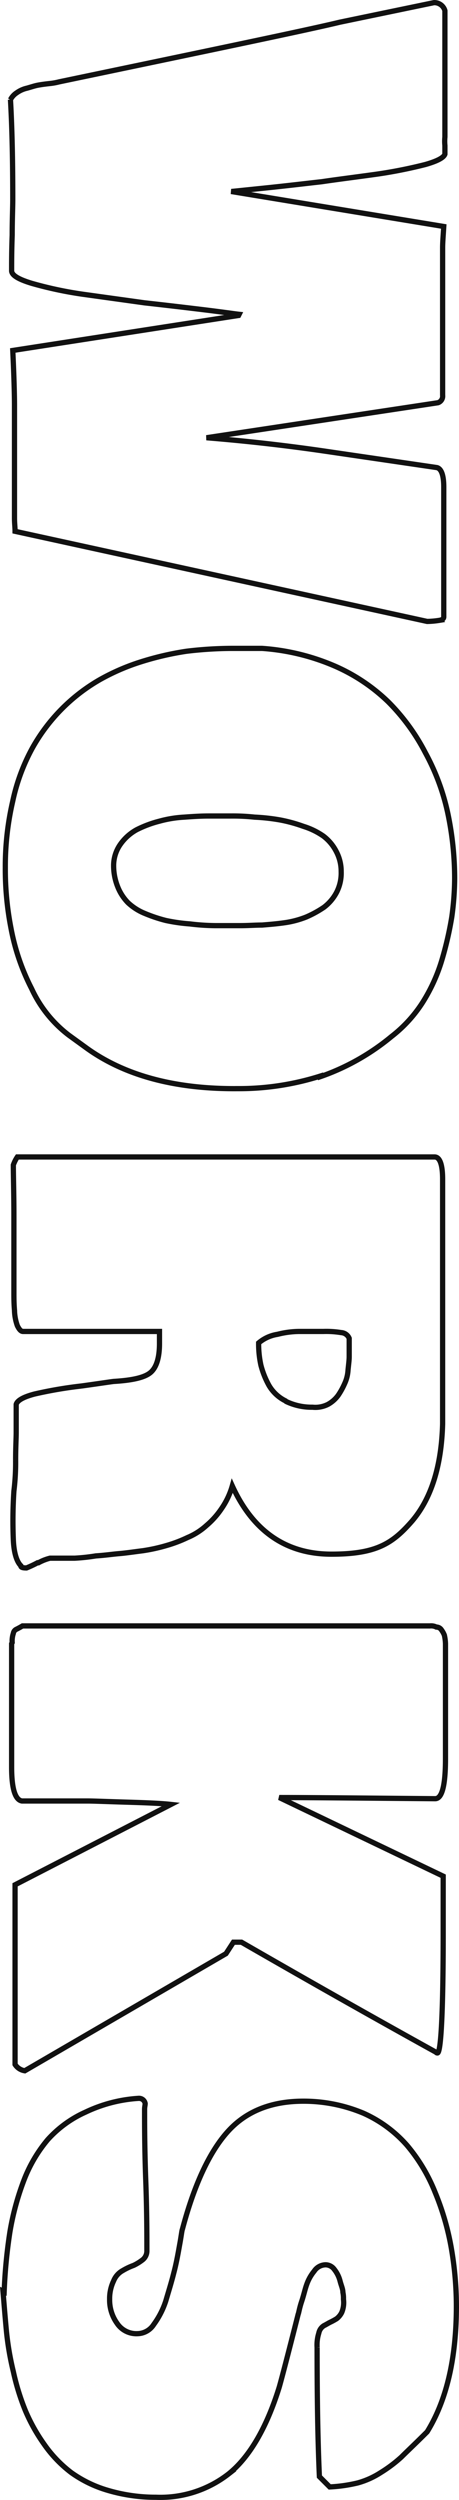
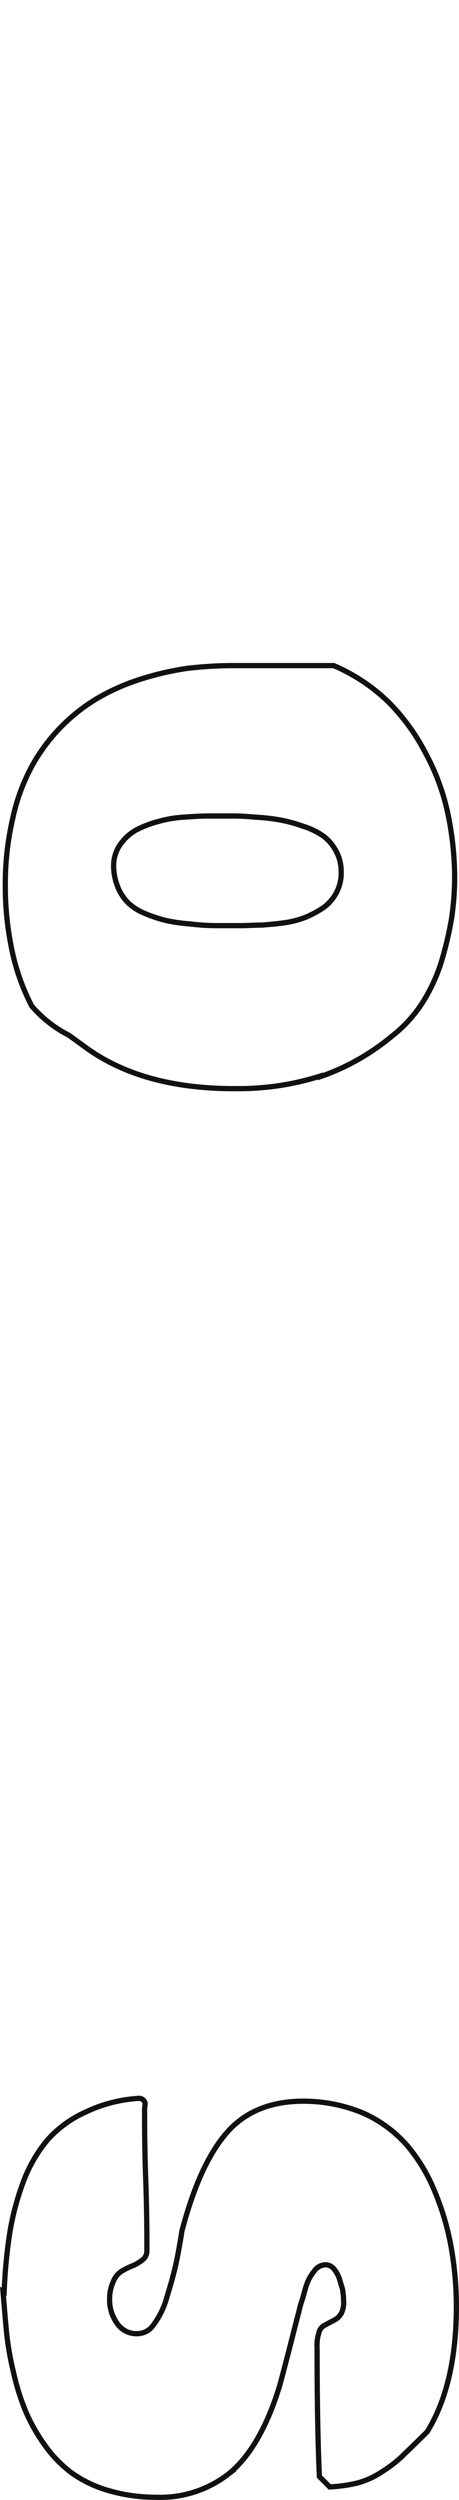
<svg xmlns="http://www.w3.org/2000/svg" width="174.684" height="950.005" viewBox="0 0 174.684 950.005">
  <g id="works" transform="translate(173.684 1) rotate(90)">
-     <path id="パス_155" data-name="パス 155" d="M118.441,80.306c-.218,1.963-.872,6.326-1.745,13.524s-1.745,14.614-2.617,22.467l-3.272,23.557a146.3,146.3,0,0,1-4.144,19.413c-1.527,5.017-3.054,7.634-4.8,7.634-3.054,0-7.634,0-13.524-.218-5.889,0-10.47-.218-13.524-.218-13.742,0-26.393.218-37.953.872a6.934,6.934,0,0,1-2.617-2.4,10.778,10.778,0,0,1-1.745-3.926c-.436-1.527-.872-2.836-1.091-3.926s-.436-2.617-.654-4.581A23.832,23.832,0,0,0,30.1,148.8C17.886,90.34,10.47,54.568,7.416,41.916L0,6.144A4.189,4.189,0,0,1,3.054,2H51.041a16.4,16.4,0,0,0,3.272,0h3.272c1.309.436,2.617,2.836,3.926,7.416a178.245,178.245,0,0,1,3.708,18.759c1.091,7.852,1.963,14.832,2.836,20.722.654,5.889,1.527,13.087,2.4,21.594s1.309,12.651,1.309,12.869L85.068,2.436c3.49.218,6.107.436,8.071.436H149.2a2.645,2.645,0,0,1,2.836,1.745l13.305,88.122c1.309-16.141,3.054-30.973,5.017-44.5l6.326-43.188c.436-1.745,3.054-2.617,7.416-2.617h49.3c.654,0,1.091.436,1.309,1.527a32.67,32.67,0,0,1,.436,4.8l-34.245,156.83c-1.527,0-3.054.218-5.017.218H152.9c-.436,0-7.2,0-20.722.654l-13.305-85.94Z" transform="translate(0 2.362)" fill="none" stroke="#111" stroke-width="2" />
-     <path id="パス_156" data-name="パス 156" d="M275.22,51.341a87.439,87.439,0,0,0-15.269-27.047,51.189,51.189,0,0,0-12.869-11.779A65.063,65.063,0,0,0,230.722,5.1a133.288,133.288,0,0,0-16.141-3.708A109.827,109.827,0,0,0,199.967.3,120.4,120.4,0,0,0,175.1,2.917a85.161,85.161,0,0,0-22.9,8.507A77.955,77.955,0,0,0,132.785,25.6a68.684,68.684,0,0,0-13.742,20.722A84.527,84.527,0,0,0,112.5,73.589V85.368h0a148.475,148.475,0,0,0,1.091,17.014,113.184,113.184,0,0,0,3.926,17.014,82,82,0,0,0,6.98,16.141,68.412,68.412,0,0,0,25.957,25.52,74.154,74.154,0,0,0,20.067,7.416,109.768,109.768,0,0,0,25.3,2.836,116.983,116.983,0,0,0,23.121-2.181,83.72,83.72,0,0,0,22.9-7.852A46.763,46.763,0,0,0,259.515,147.1l4.581-6.326c10.688-14.614,15.923-34.027,15.7-58.021a102.591,102.591,0,0,0-4.8-31.41ZM217.853,91.475a84.855,84.855,0,0,1-.654,9.6,66.18,66.18,0,0,1-1.309,9.161,55.245,55.245,0,0,1-2.617,7.852,20.787,20.787,0,0,1-4.144,6.544,18.3,18.3,0,0,1-6.107,3.926,21.5,21.5,0,0,1-8.289,1.527,14.1,14.1,0,0,1-7.852-2.617,18.369,18.369,0,0,1-5.453-6.107,42.118,42.118,0,0,1-3.272-8.725,44.33,44.33,0,0,1-1.527-9.379c-.218-3.054-.436-6.107-.436-9.379V85.586a77.9,77.9,0,0,1,.436-9.161,75.066,75.066,0,0,1,1.091-9.816,57.13,57.13,0,0,1,2.4-8.725,27.6,27.6,0,0,1,3.708-7.634,17.1,17.1,0,0,1,5.671-4.8,16.133,16.133,0,0,1,7.852-1.963h0a15.973,15.973,0,0,1,7.852,1.745,17.1,17.1,0,0,1,5.671,4.8,40.767,40.767,0,0,1,3.708,6.762,35.7,35.7,0,0,1,2.181,8.289c.436,3.054.654,5.889.872,8.507,0,2.617.218,5.235.218,8.289v9.6Z" transform="translate(132.888 0.354)" fill="none" stroke="#111" stroke-width="2" />
-     <path id="パス_157" data-name="パス 157" d="M355.531,156.613a18.513,18.513,0,0,1-1.963-4.8v-9.379a73.852,73.852,0,0,0-.872-8.071c-.218-3.49-.654-6.326-.872-8.943s-.654-5.453-1.091-8.943a65.661,65.661,0,0,0-1.963-8.943,51.239,51.239,0,0,0-3.054-8.071,25.187,25.187,0,0,0-4.581-7.2,31.048,31.048,0,0,0-6.326-5.671,29.289,29.289,0,0,0-8.725-4.144c17.232-7.852,25.957-20.5,25.957-37.735S347.9,21.377,339.39,13.961c-8.507-7.2-20.722-11.124-36.863-11.561h-92.92c-5.671,0-8.507,1.091-8.507,3.054V164.247a13.326,13.326,0,0,0,3.054,1.527c4.362,0,10.906-.218,19.631-.218h28.792c1.963,0,4.144,0,6.762-.218a18.7,18.7,0,0,0,5.889-1.091c1.309-.654,2.181-1.309,2.181-2.181V110.153h4.581c5.235,0,8.943,1.091,10.906,3.272s3.054,6.762,3.49,13.96c0,.436.654,4.581,1.745,12.433a161.1,161.1,0,0,0,3.054,17.886c1.091,4.144,2.4,6.544,3.926,6.98H305.8c2.181,0,5.671.218,10.47.218a88.8,88.8,0,0,1,11.779.654,174.565,174.565,0,0,0,18.54.218c5.017-.218,8.289-1.309,9.816-2.836.654,0,.872-.654.872-2.181a43.6,43.6,0,0,0-2.181-4.581ZM293.8,62.166a14.956,14.956,0,0,1-5.889,6.326,32.858,32.858,0,0,1-7.634,3.054,37.567,37.567,0,0,1-8.507.872,14.525,14.525,0,0,1-3.272-7.2,34.212,34.212,0,0,1-1.091-8.071V47.77h0a35.233,35.233,0,0,1,.436-6.762,3.513,3.513,0,0,1,2.181-3.054h6.98c1.309,0,2.836.218,5.017.436a14.241,14.241,0,0,1,5.235,1.309,27.943,27.943,0,0,1,4.362,2.4,11.953,11.953,0,0,1,3.49,3.926,10.589,10.589,0,0,1,1.091,5.889,22.473,22.473,0,0,1-2.181,10.034Z" transform="translate(237.545 2.835)" fill="none" stroke="#111" stroke-width="2" />
-     <path id="パス_158" data-name="パス 158" d="M289.126,166.8a9.041,9.041,0,0,1-3.49-.436,2.04,2.04,0,0,1-1.527-1.091c-.218-.436-.654-1.309-1.309-2.4V7.789a4.314,4.314,0,0,1,.436-2.4,2.291,2.291,0,0,1,1.091-1.963,8.84,8.84,0,0,1,1.963-1.091,16.837,16.837,0,0,1,3.272-.436h43.625c10.252,0,15.269,1.309,15.269,3.926h0c-.218,26.611-.436,46.242-.436,59.329L377.9,2.772h22.03c30.1,0,45.151.872,45.151,2.181,0,0,0,.436-.218.436h0c-13.742,24.866-27.7,49.514-41.88,74.162v3.054l4.362,2.836L451.845,162a5.354,5.354,0,0,1-2.4,3.708H381.173l-30.537-59.329c-.436,3.926-.654,9.6-.872,17.014s-.436,12.433-.436,14.614v25.084c-.436,2.617-4.8,3.926-12.869,3.926h-46.9Z" transform="translate(334.051 2.244)" fill="none" stroke="#111" stroke-width="2" />
+     <path id="パス_156" data-name="パス 156" d="M275.22,51.341a87.439,87.439,0,0,0-15.269-27.047,51.189,51.189,0,0,0-12.869-11.779A65.063,65.063,0,0,0,230.722,5.1a133.288,133.288,0,0,0-16.141-3.708A109.827,109.827,0,0,0,199.967.3,120.4,120.4,0,0,0,175.1,2.917a85.161,85.161,0,0,0-22.9,8.507A77.955,77.955,0,0,0,132.785,25.6a68.684,68.684,0,0,0-13.742,20.722V85.368h0a148.475,148.475,0,0,0,1.091,17.014,113.184,113.184,0,0,0,3.926,17.014,82,82,0,0,0,6.98,16.141,68.412,68.412,0,0,0,25.957,25.52,74.154,74.154,0,0,0,20.067,7.416,109.768,109.768,0,0,0,25.3,2.836,116.983,116.983,0,0,0,23.121-2.181,83.72,83.72,0,0,0,22.9-7.852A46.763,46.763,0,0,0,259.515,147.1l4.581-6.326c10.688-14.614,15.923-34.027,15.7-58.021a102.591,102.591,0,0,0-4.8-31.41ZM217.853,91.475a84.855,84.855,0,0,1-.654,9.6,66.18,66.18,0,0,1-1.309,9.161,55.245,55.245,0,0,1-2.617,7.852,20.787,20.787,0,0,1-4.144,6.544,18.3,18.3,0,0,1-6.107,3.926,21.5,21.5,0,0,1-8.289,1.527,14.1,14.1,0,0,1-7.852-2.617,18.369,18.369,0,0,1-5.453-6.107,42.118,42.118,0,0,1-3.272-8.725,44.33,44.33,0,0,1-1.527-9.379c-.218-3.054-.436-6.107-.436-9.379V85.586a77.9,77.9,0,0,1,.436-9.161,75.066,75.066,0,0,1,1.091-9.816,57.13,57.13,0,0,1,2.4-8.725,27.6,27.6,0,0,1,3.708-7.634,17.1,17.1,0,0,1,5.671-4.8,16.133,16.133,0,0,1,7.852-1.963h0a15.973,15.973,0,0,1,7.852,1.745,17.1,17.1,0,0,1,5.671,4.8,40.767,40.767,0,0,1,3.708,6.762,35.7,35.7,0,0,1,2.181,8.289c.436,3.054.654,5.889.872,8.507,0,2.617.218,5.235.218,8.289v9.6Z" transform="translate(132.888 0.354)" fill="none" stroke="#111" stroke-width="2" />
    <path id="パス_159" data-name="パス 159" d="M438.607,172.1a199.5,199.5,0,0,1-22.685-2.181,102.3,102.3,0,0,1-19.413-5.235,53.959,53.959,0,0,1-15.7-9.161,42.957,42.957,0,0,1-10.47-14.4A54.732,54.732,0,0,1,365.1,120.84a2.373,2.373,0,0,1,1.963-2.4h0c.654,0,1.309.218,2.181.218,5.889,0,14.832,0,26.829-.436s20.94-.436,26.829-.436a4.34,4.34,0,0,1,3.49,1.527,18.836,18.836,0,0,1,2.181,3.49,24.176,24.176,0,0,0,1.963,4.144,7.7,7.7,0,0,0,3.926,3.49,15.511,15.511,0,0,0,6.98,1.527,15.206,15.206,0,0,0,9.161-2.836,8.815,8.815,0,0,0,3.926-7.852,7.517,7.517,0,0,0-3.49-6.107,31.506,31.506,0,0,0-8.943-4.581c-3.708-1.091-7.2-2.181-10.688-3.054-3.272-.872-6.762-1.527-10.47-2.181-3.49-.654-5.671-.873-6.107-1.091-17.232-4.581-29.665-10.47-37.3-17.45s-11.342-16.577-11.342-28.574a58.817,58.817,0,0,1,4.581-22.9,48.2,48.2,0,0,1,12.215-16.577A64.894,64.894,0,0,1,400.872,8.071a100.169,100.169,0,0,1,20.94-6.107A129.676,129.676,0,0,1,444.06,0q29.774,0,47.769,11.124c4.362,4.362,7.416,7.634,9.6,9.816a52.7,52.7,0,0,1,5.889,7.852,31.487,31.487,0,0,1,3.926,8.725,57.383,57.383,0,0,1,1.527,10.688l-3.926,3.926c-14.614.654-30.973.872-49.078.872a15,15,0,0,1-5.453-.654,4.283,4.283,0,0,1-2.836-1.963c-.436-.872-.873-1.527-1.309-2.4a23.8,23.8,0,0,0-1.309-2.4,6.819,6.819,0,0,0-2.4-1.963,9.716,9.716,0,0,0-5.017-.654,10.62,10.62,0,0,0-2.617.218c-1.309,0-2.617.654-4.362,1.091A11.738,11.738,0,0,0,430.1,46.46a4.142,4.142,0,0,0-1.745,3.272,5.305,5.305,0,0,0,2.4,4.362,16.473,16.473,0,0,0,5.017,2.836c1.745.654,3.926,1.091,6.544,1.963s4.362,1.091,4.8,1.309c15.487,3.926,24.648,6.326,27.7,7.2,15.487,4.8,26.611,11.342,32.937,19.195a42.245,42.245,0,0,1,8.943,27.7,64.151,64.151,0,0,1-2.617,18.322,46.039,46.039,0,0,1-6.762,13.96,47.7,47.7,0,0,1-10.688,10.252,67.253,67.253,0,0,1-12.869,7.2,89.62,89.62,0,0,1-14.832,4.581,112.136,112.136,0,0,1-15.269,2.617c-4.581.436-9.816.872-15.269,1.309Z" transform="translate(431.266 0)" fill="none" stroke="#111" stroke-width="2" />
  </g>
</svg>